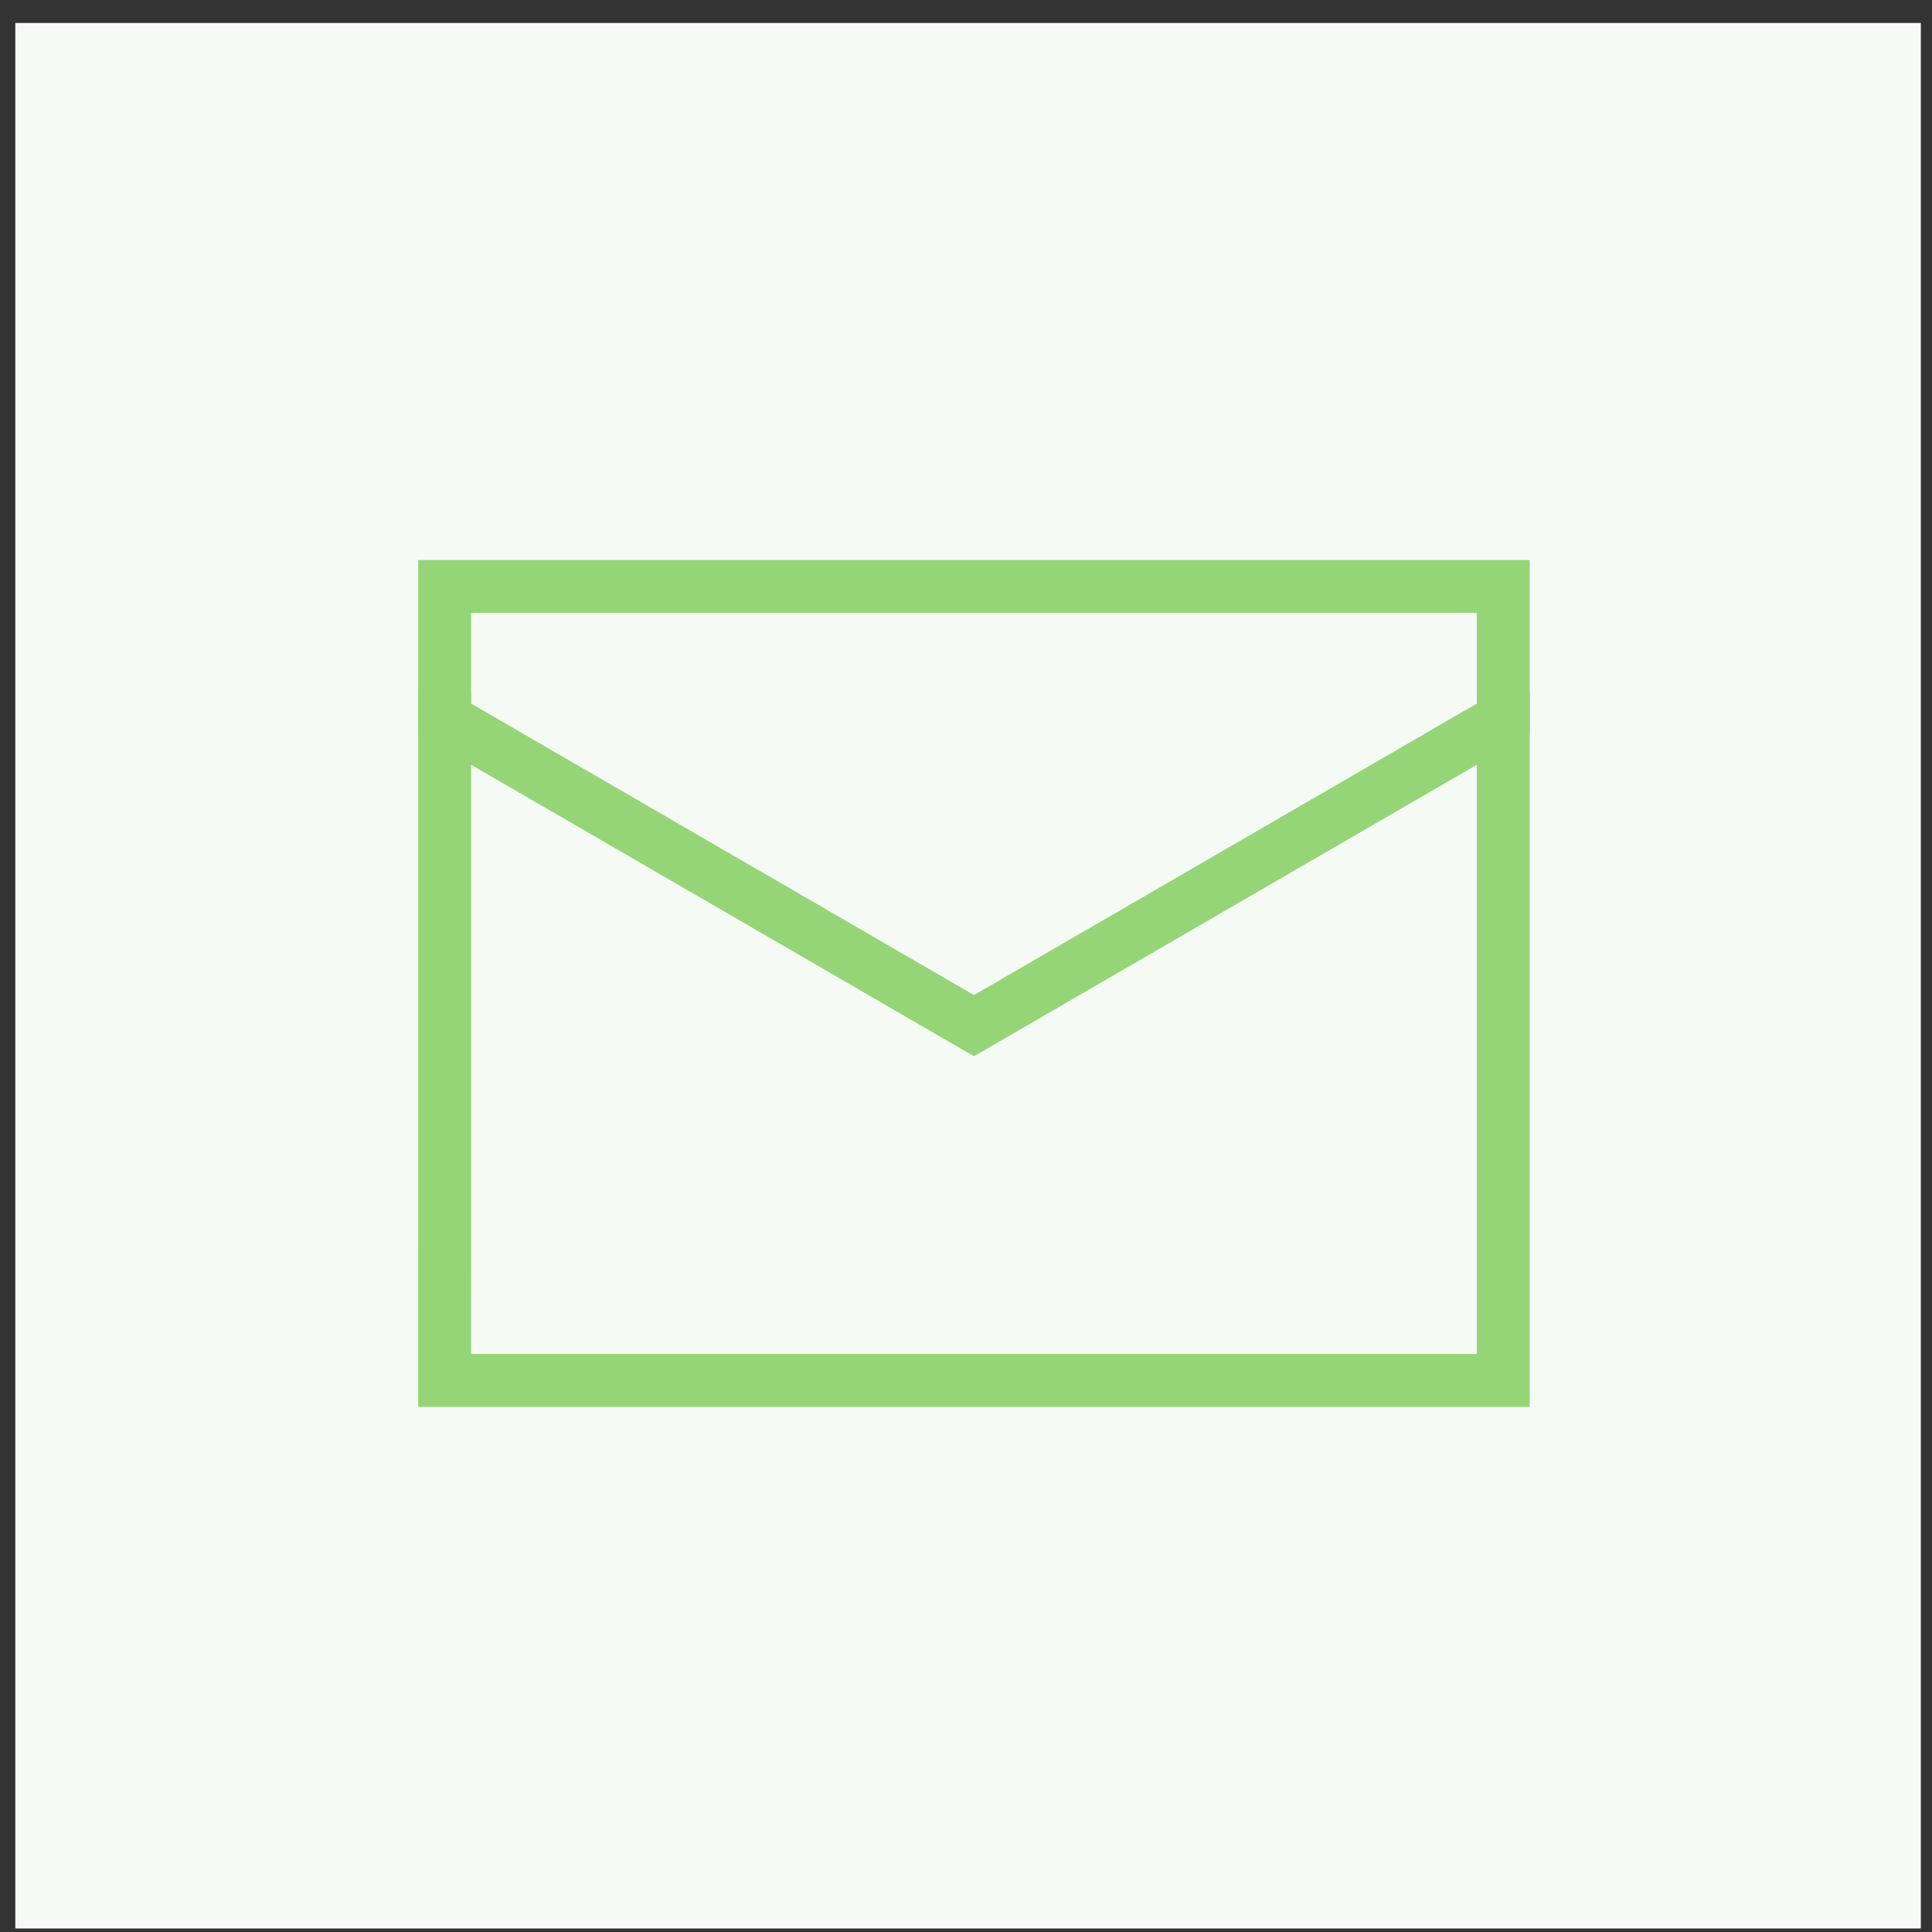
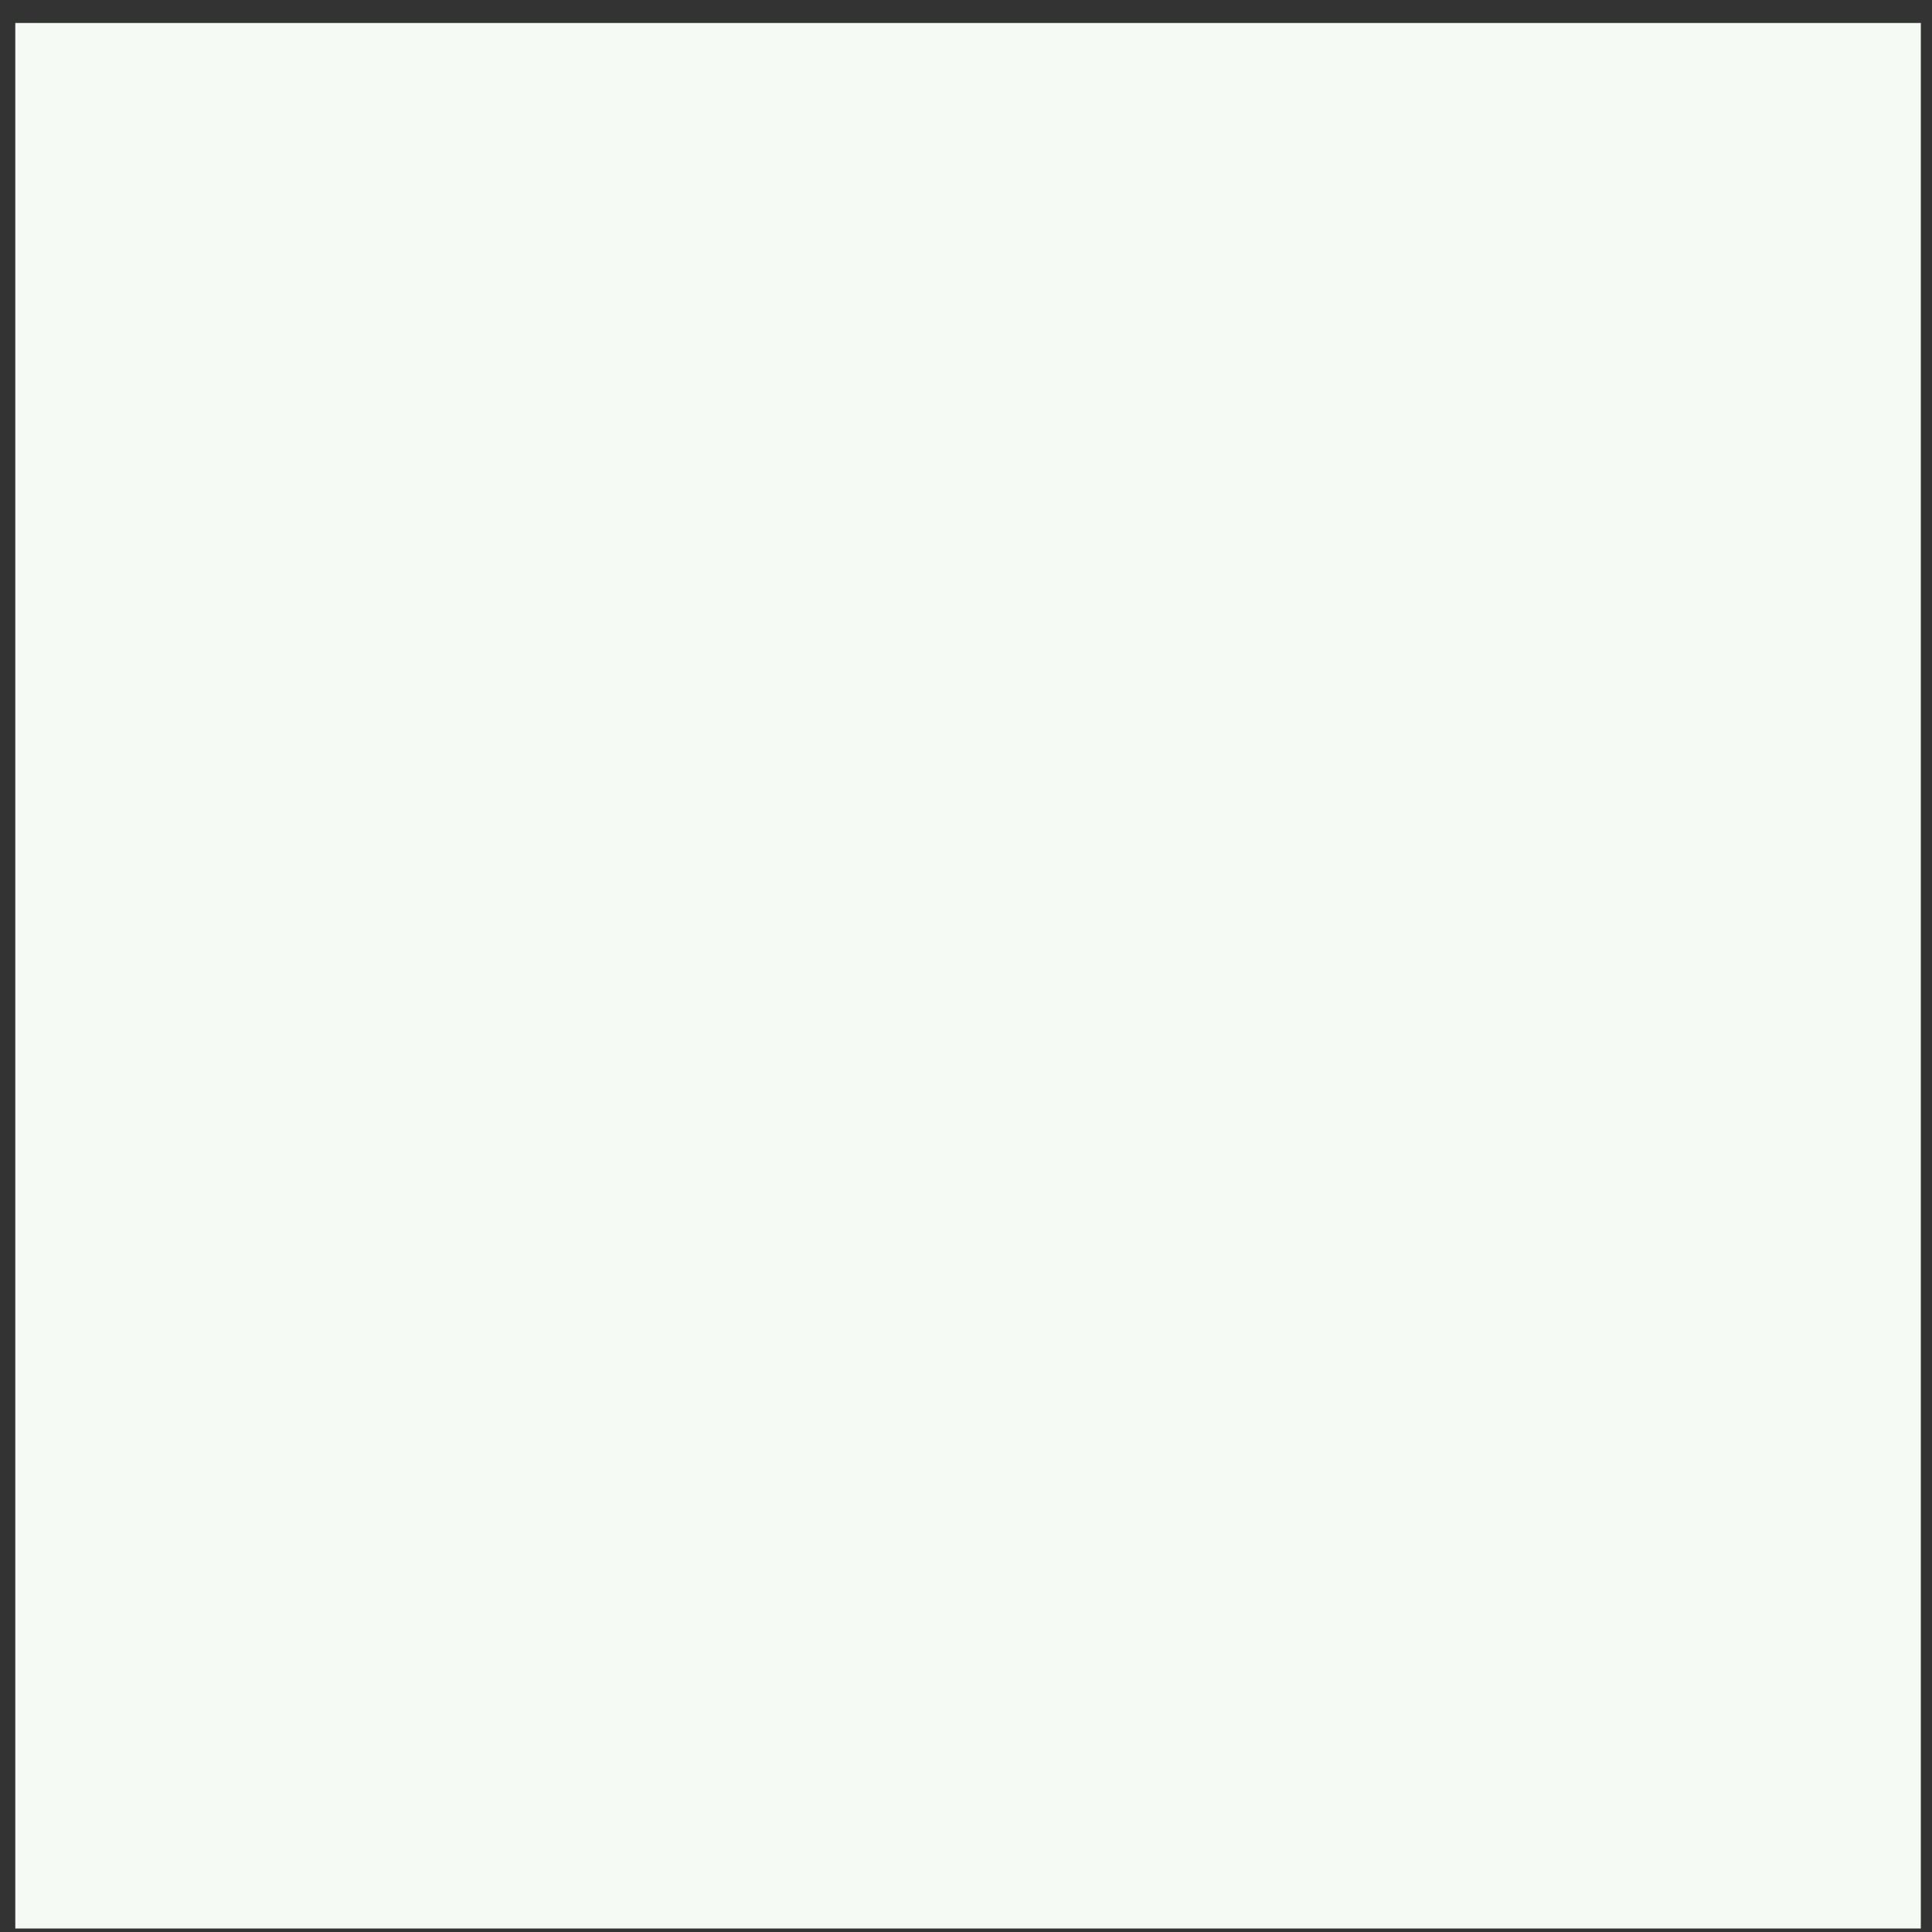
<svg xmlns="http://www.w3.org/2000/svg" width="73" height="73" viewBox="0 0 73 73" fill="none">
  <rect x="0" y="0" width="73" height="73" fill="#333333" stroke="none" />
  <rect x="0.578" y="0.868" width="72" height="72" fill="#F5FBF4" />
-   <path d="M56.801 27.16V47.16C56.801 48.486 56.801 52.16 56.801 52.16H16.8V50.696C16.8 50.696 16.801 48.486 16.801 47.16V27.16" stroke="#95D577" stroke-width="2" stroke-linecap="square" />
-   <path d="M56.801 27.16C56.801 25.834 56.801 22.16 56.801 22.16H16.801C16.801 22.16 16.801 25.834 16.801 27.16L36.801 38.754L56.801 27.16Z" stroke="#95D577" stroke-width="2" stroke-linecap="square" />
</svg>